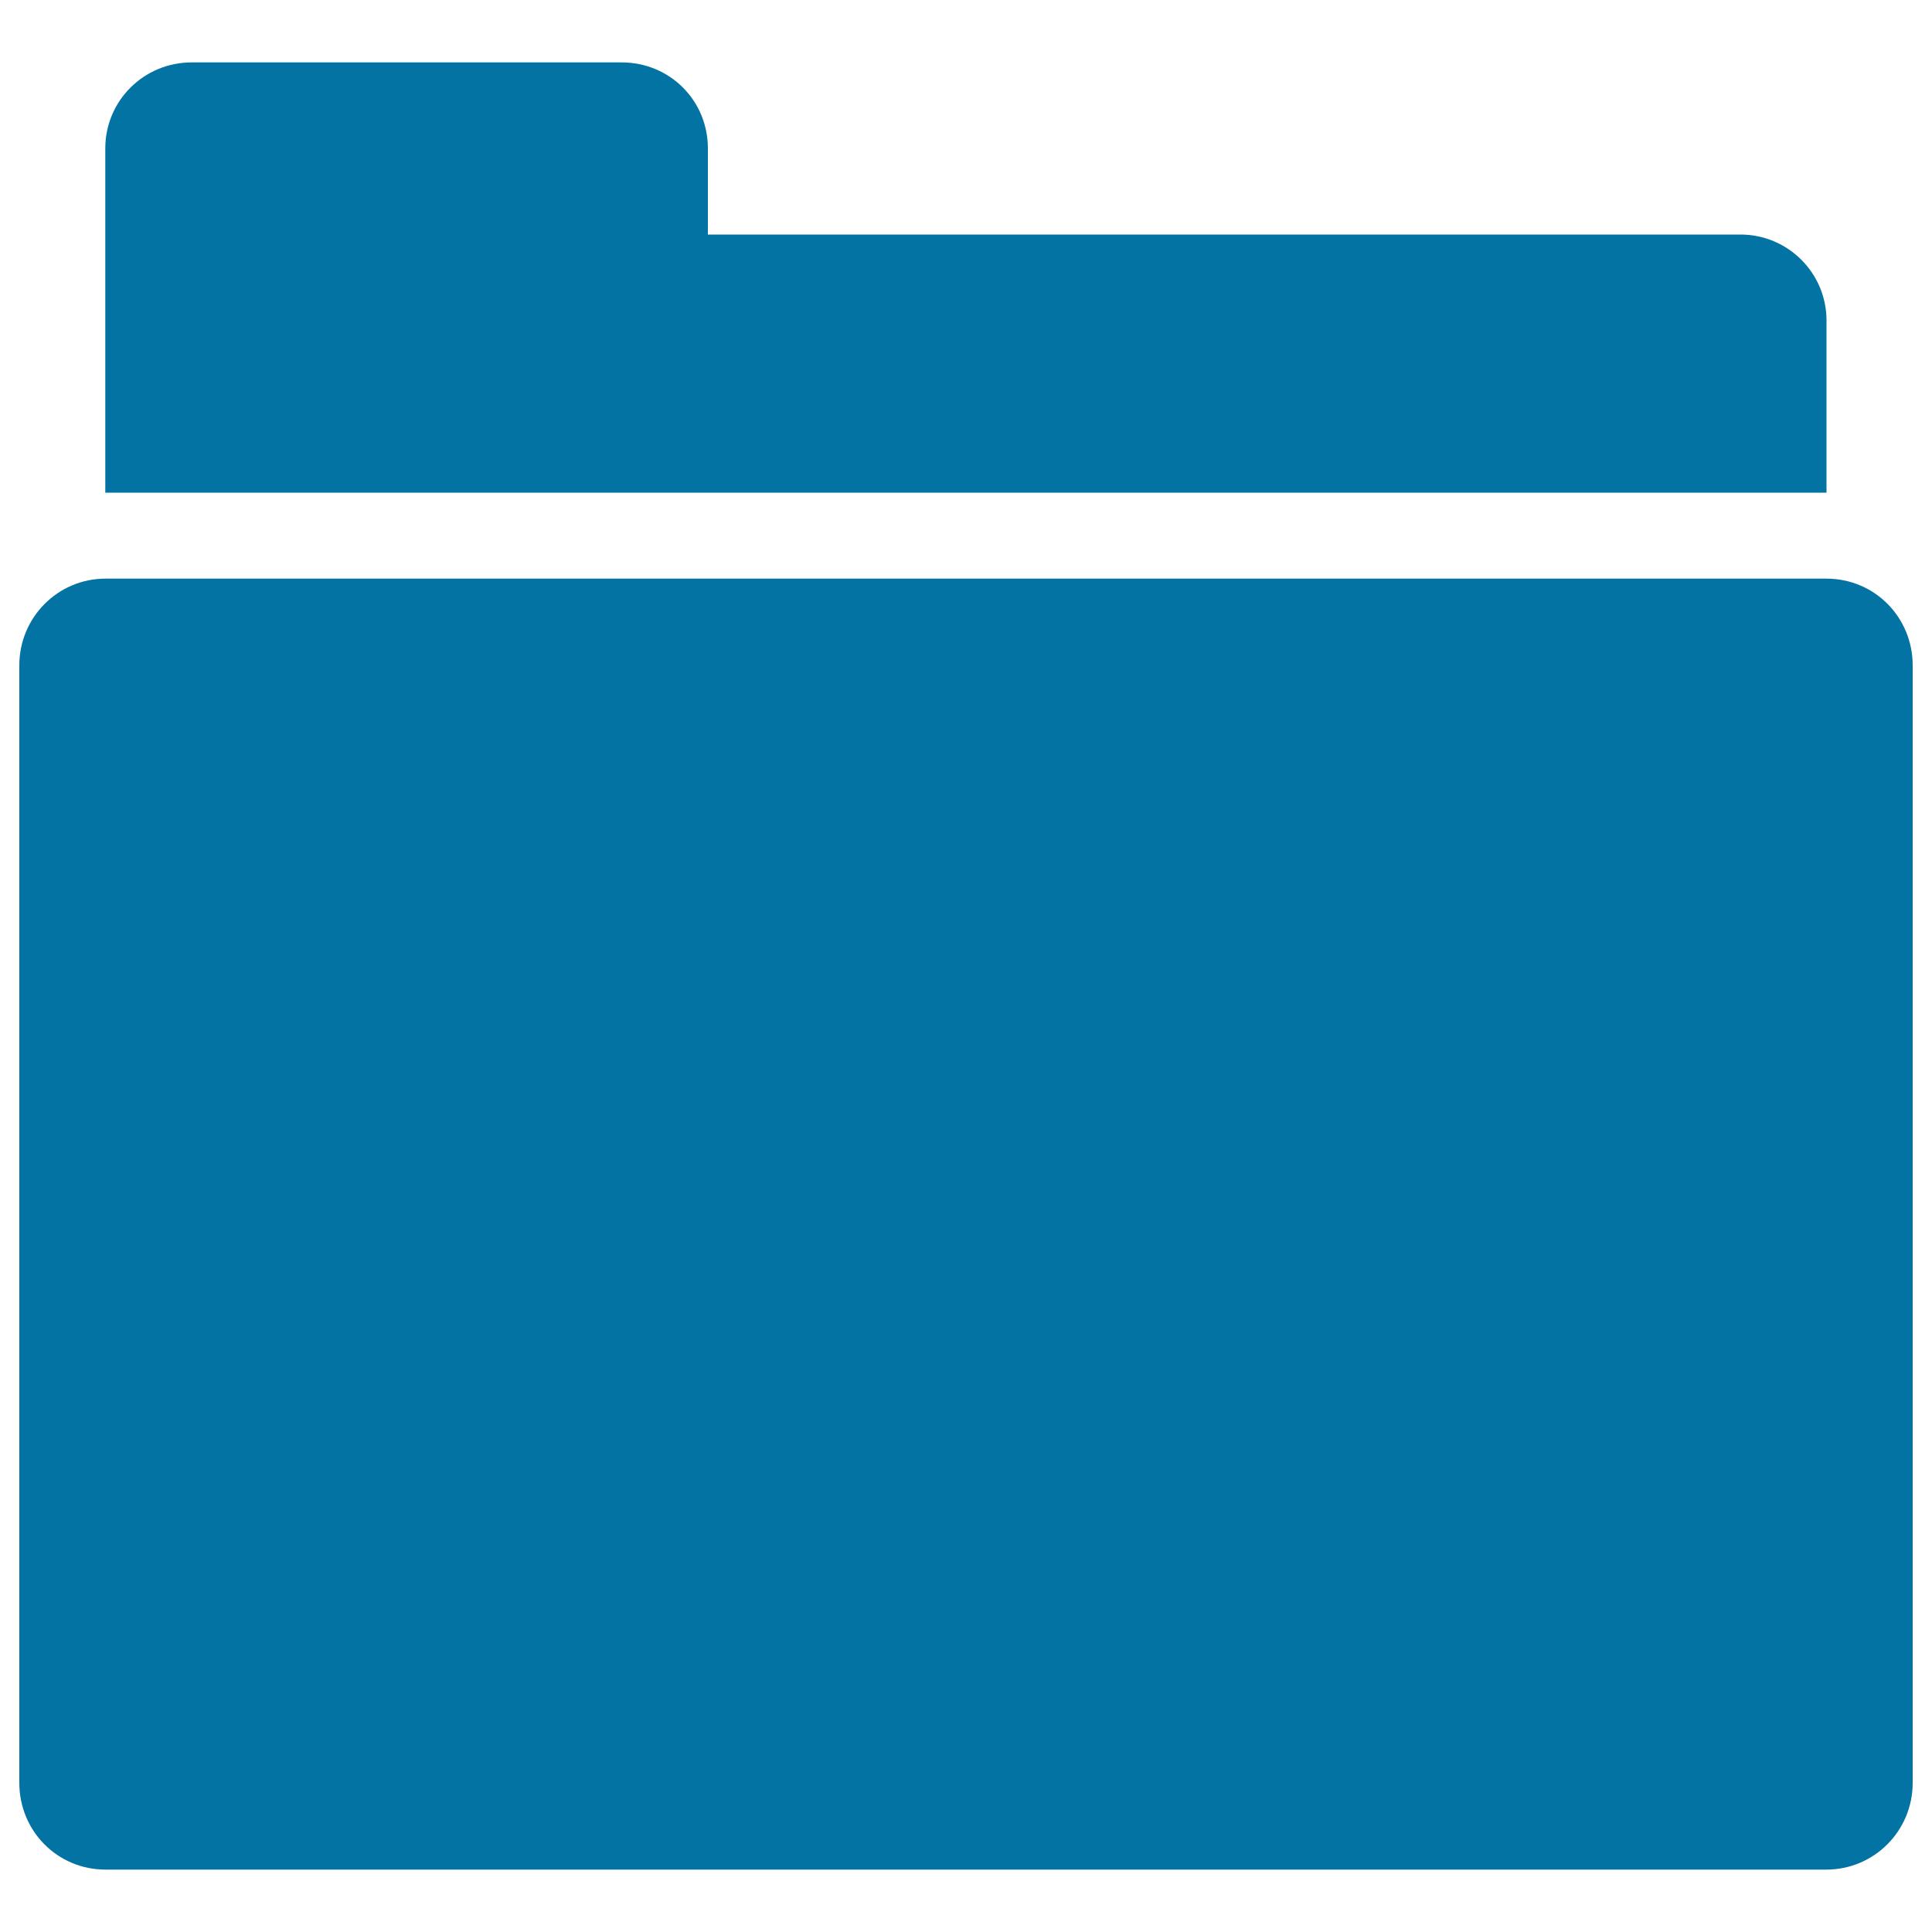
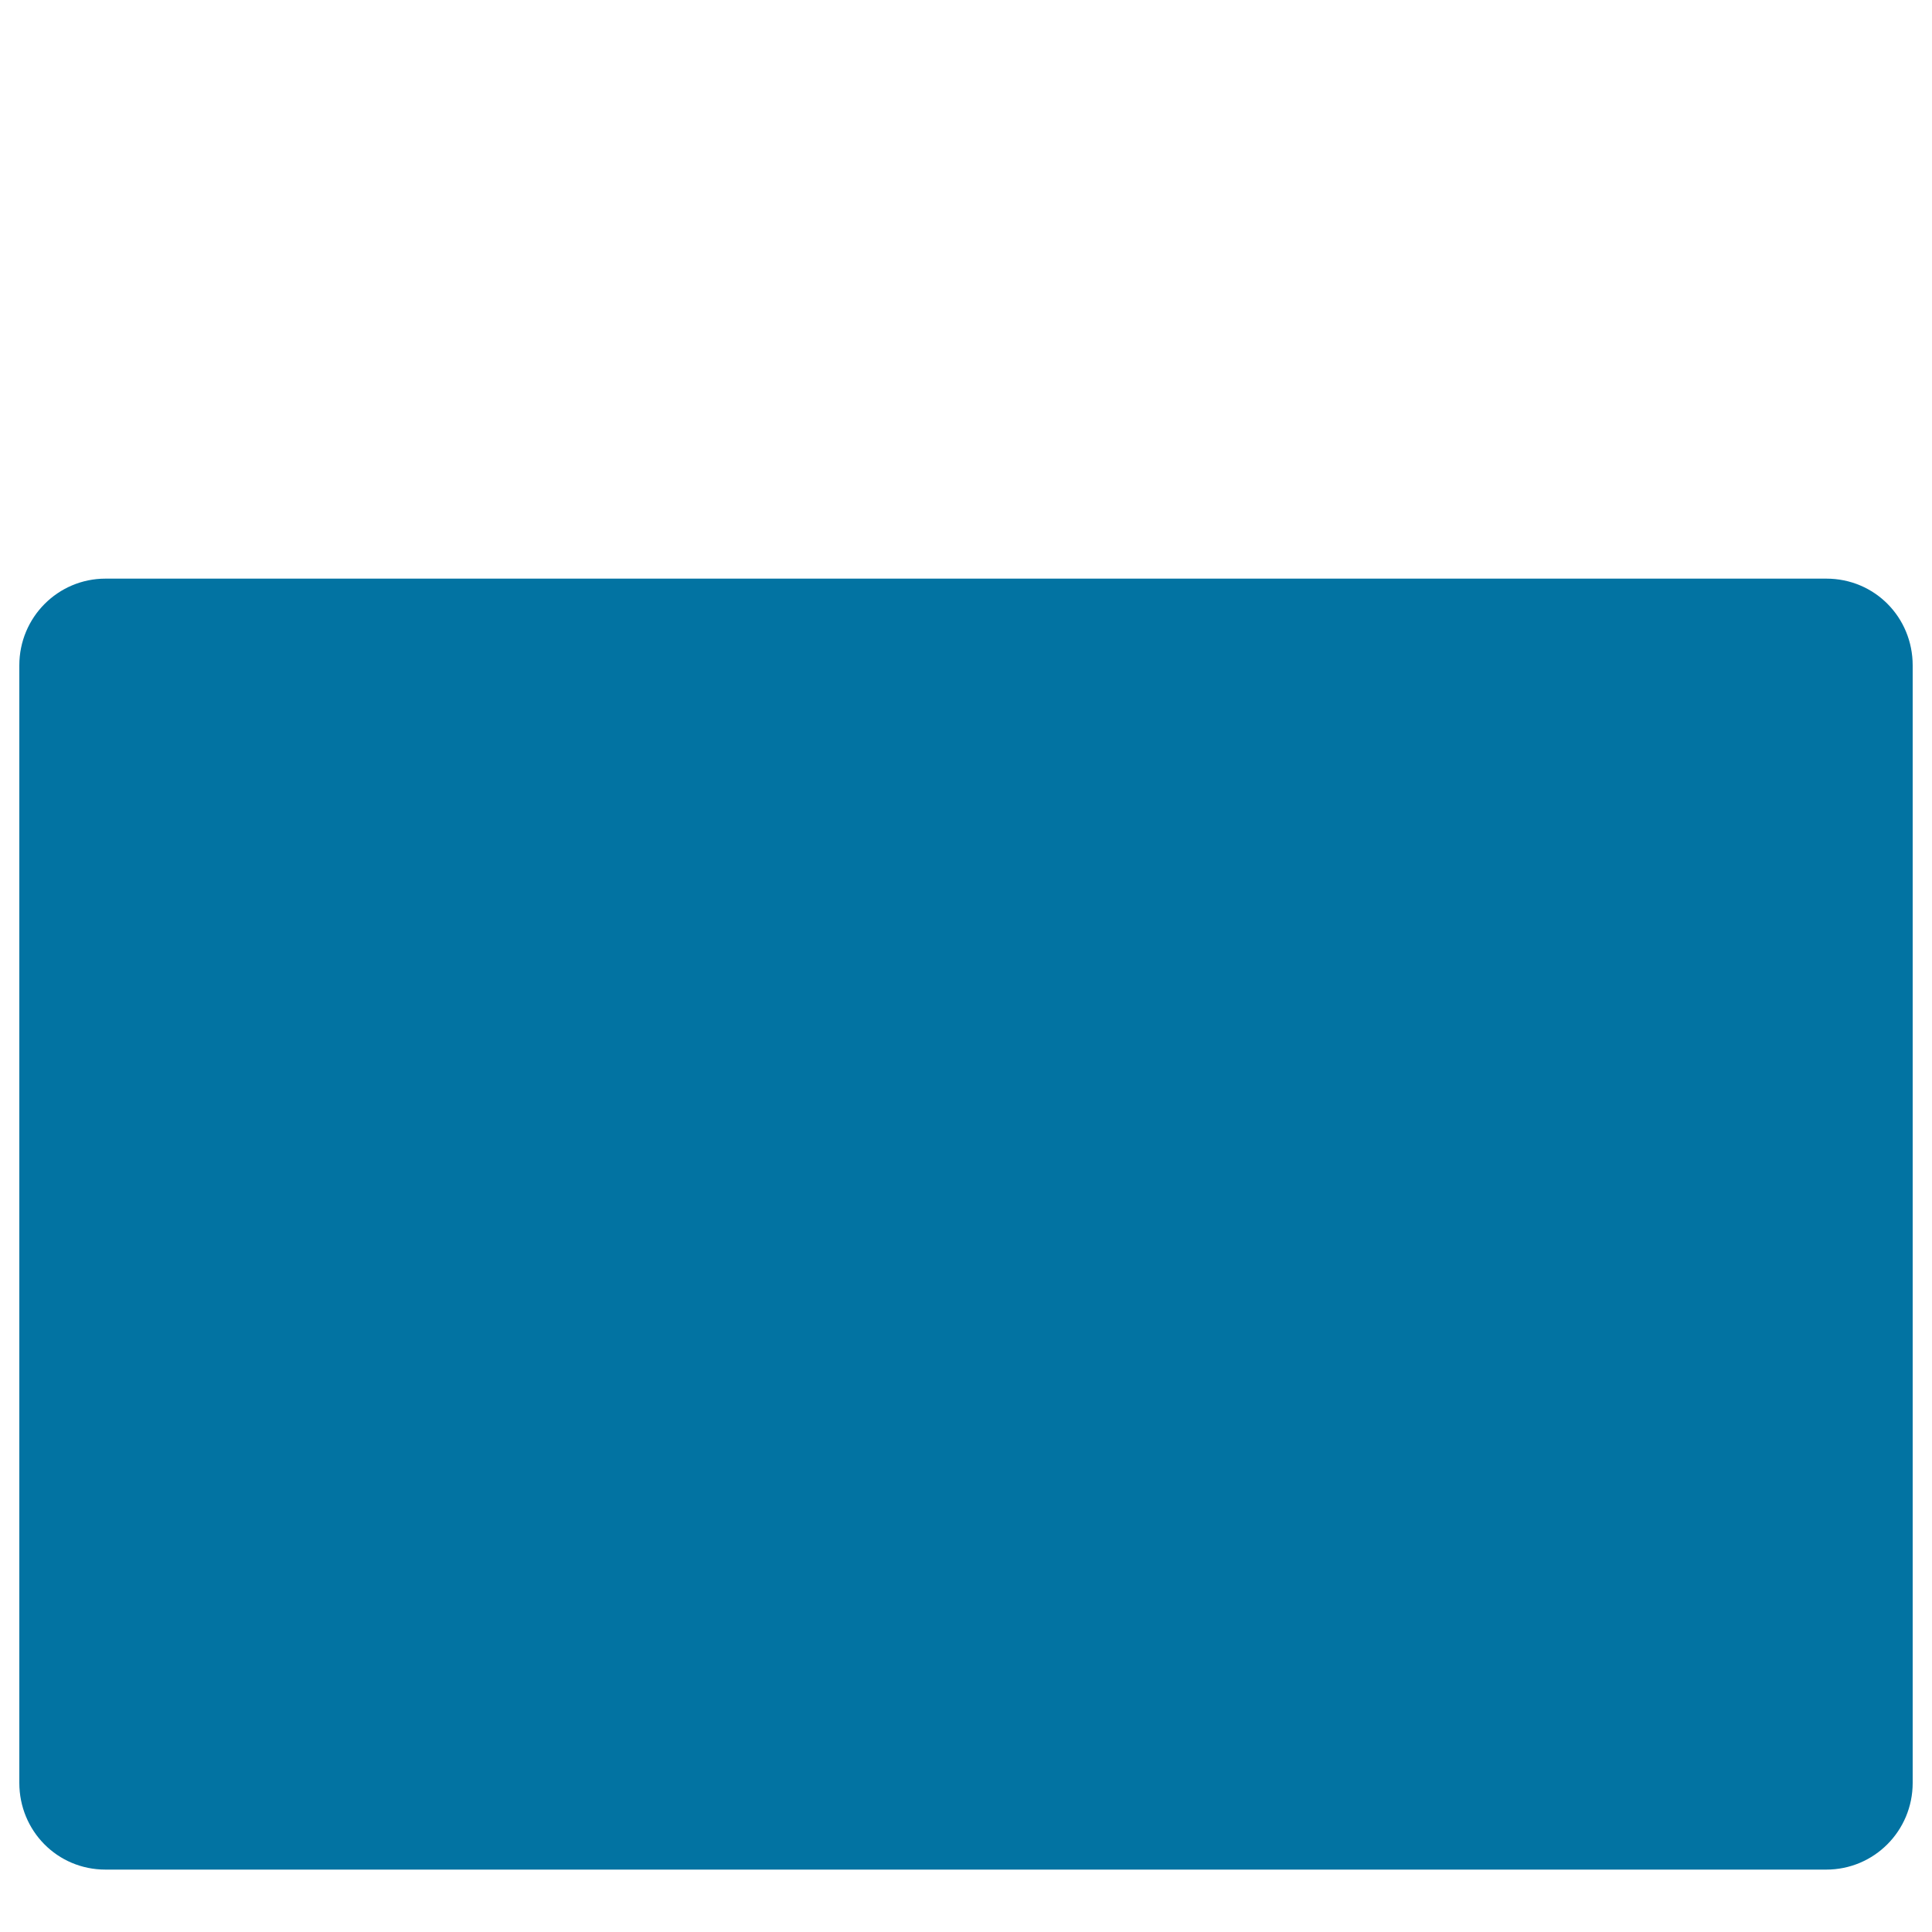
<svg xmlns="http://www.w3.org/2000/svg" viewBox="0 0 1000 1000" style="fill:#0273a2">
  <title>Folder Black Symbol SVG icon</title>
  <g>
    <g>
-       <path d="M321.7,32.3H99.2c-24.7,0-44.7,19.8-44.7,44.5V255h890.9v-89.1c0-24.6-20-44.5-44.5-44.5H366.4V76.8C366.4,52.2,346.9,32.3,321.7,32.3z" />
      <path d="M10,344.4v578.4c0,24.8,19.6,44.9,44.6,44.9h890.7c24.7,0,44.7-20,44.7-44.9V344.4c0-24.8-19.6-44.9-44.7-44.9H54.6C30,299.5,10,319.5,10,344.4z" />
    </g>
  </g>
</svg>